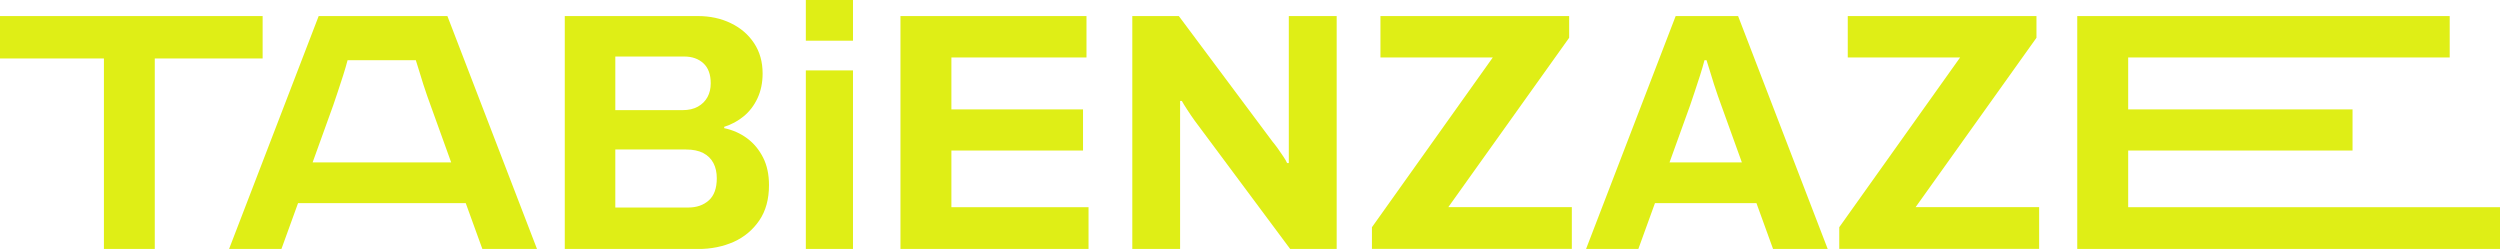
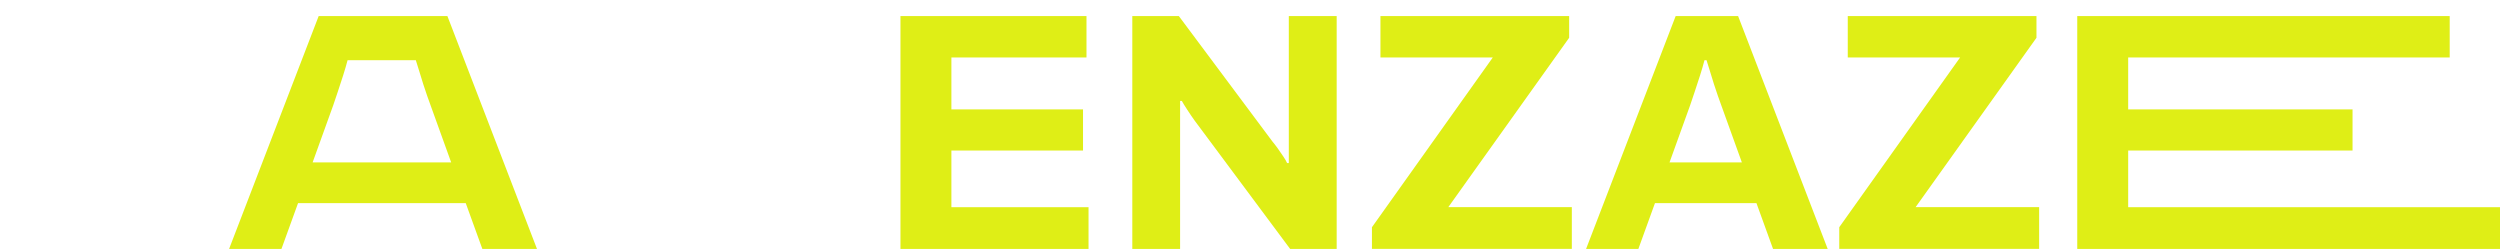
<svg xmlns="http://www.w3.org/2000/svg" id="Layer_2" data-name="Layer 2" viewBox="0 0 317.56 31.62">
  <defs>
    <style> .cls-1 { fill: #dfee16; } </style>
  </defs>
  <g id="Layer_3" data-name="Layer 3">
    <g>
      <g>
-         <path class="cls-1" d="m13.2,31.62V7.43H0V2.04h33.36v5.39h-13.7v24.19h-6.47Z" />
        <path class="cls-1" d="m29.1,31.62L40.48,2.04h16.35l11.38,29.58h-6.94l-2.11-5.82h-21.3l-2.11,5.82h-6.64Zm10.61-10.99h17.6l-2.63-7.29c-.12-.32-.25-.7-.41-1.14-.16-.45-.32-.94-.5-1.49-.17-.55-.34-1.08-.5-1.62-.16-.53-.31-1.01-.45-1.44h-8.67c-.14.55-.33,1.19-.56,1.92-.23.73-.46,1.44-.69,2.11-.23.68-.42,1.23-.56,1.66l-2.63,7.29Z" />
-         <path class="cls-1" d="m71.74,31.62V2.04h16.9c1.55,0,2.95.3,4.2.91,1.25.6,2.23,1.45,2.95,2.54.72,1.09,1.08,2.37,1.08,3.84,0,1.18-.22,2.23-.65,3.15-.43.92-1.01,1.68-1.75,2.29-.73.6-1.56,1.05-2.48,1.34v.17c1.09.23,2.06.66,2.91,1.29.85.63,1.52,1.44,2.03,2.44.5.99.75,2.16.75,3.51,0,1.78-.41,3.28-1.23,4.48s-1.9,2.11-3.25,2.72c-1.35.6-2.86.91-4.53.91h-16.94Zm6.42-17.63h8.54c.78,0,1.43-.15,1.96-.45.53-.3.93-.7,1.21-1.21.27-.5.41-1.08.41-1.75,0-1.12-.31-1.97-.93-2.54-.62-.57-1.43-.86-2.44-.86h-8.75v6.81Zm0,12.37h9.27c1.06,0,1.93-.3,2.61-.91.67-.6,1.01-1.54,1.01-2.8,0-.75-.14-1.39-.43-1.94-.29-.55-.72-.97-1.29-1.27-.58-.3-1.31-.45-2.2-.45h-8.97v7.37Z" />
-         <path class="cls-1" d="m102.36,31.62V8.94h5.99v22.68h-5.99Z" />
        <path class="cls-1" d="m114.38,31.62V2.04h23.63v5.26h-17.16v6.6h16.72v5.22h-16.72v7.2h17.42v5.3h-23.88Z" />
        <path class="cls-1" d="m143.83,31.62V2.04h5.91l11.9,15.95c.17.2.39.48.65.84.26.36.5.71.73,1.06.23.34.39.62.47.82h.22V2.04h6.08v29.58h-5.91l-12.16-16.34c-.29-.4-.59-.85-.91-1.34-.32-.49-.55-.86-.69-1.12h-.22v18.8h-6.08Z" />
        <path class="cls-1" d="m174.27,31.62v-2.76l15.35-21.56h-14.27V2.04h23.97v2.76l-15.35,21.51h15.69v5.3h-25.39Z" />
        <path class="cls-1" d="m201.47,31.62l11.38-29.58h7.93l11.38,29.58h-6.94l-2.11-5.82h-12.89l-2.11,5.82h-6.64Zm10.61-10.99h9.18l-2.63-7.29c-.12-.32-.25-.7-.41-1.14-.16-.45-.32-.94-.5-1.49-.17-.55-.34-1.08-.5-1.62-.16-.53-.31-1.01-.45-1.44h-.26c-.14.55-.33,1.19-.56,1.92-.23.73-.46,1.44-.69,2.11-.23.68-.42,1.23-.56,1.66l-2.63,7.29Z" />
        <path class="cls-1" d="m233.63,31.62v-2.76l15.35-21.56h-14.27V2.04h23.97v2.76l-15.35,21.51h15.69v5.3h-25.39Z" />
        <path class="cls-1" d="m263.86,31.62V2.04h47.31v5.26h-40.84v6.6h28.5v5.22h-28.5v7.2h47.24v5.3h-53.71Z" />
      </g>
-       <rect class="cls-1" x="102.36" width="5.99" height="5.17" />
    </g>
  </g>
</svg>